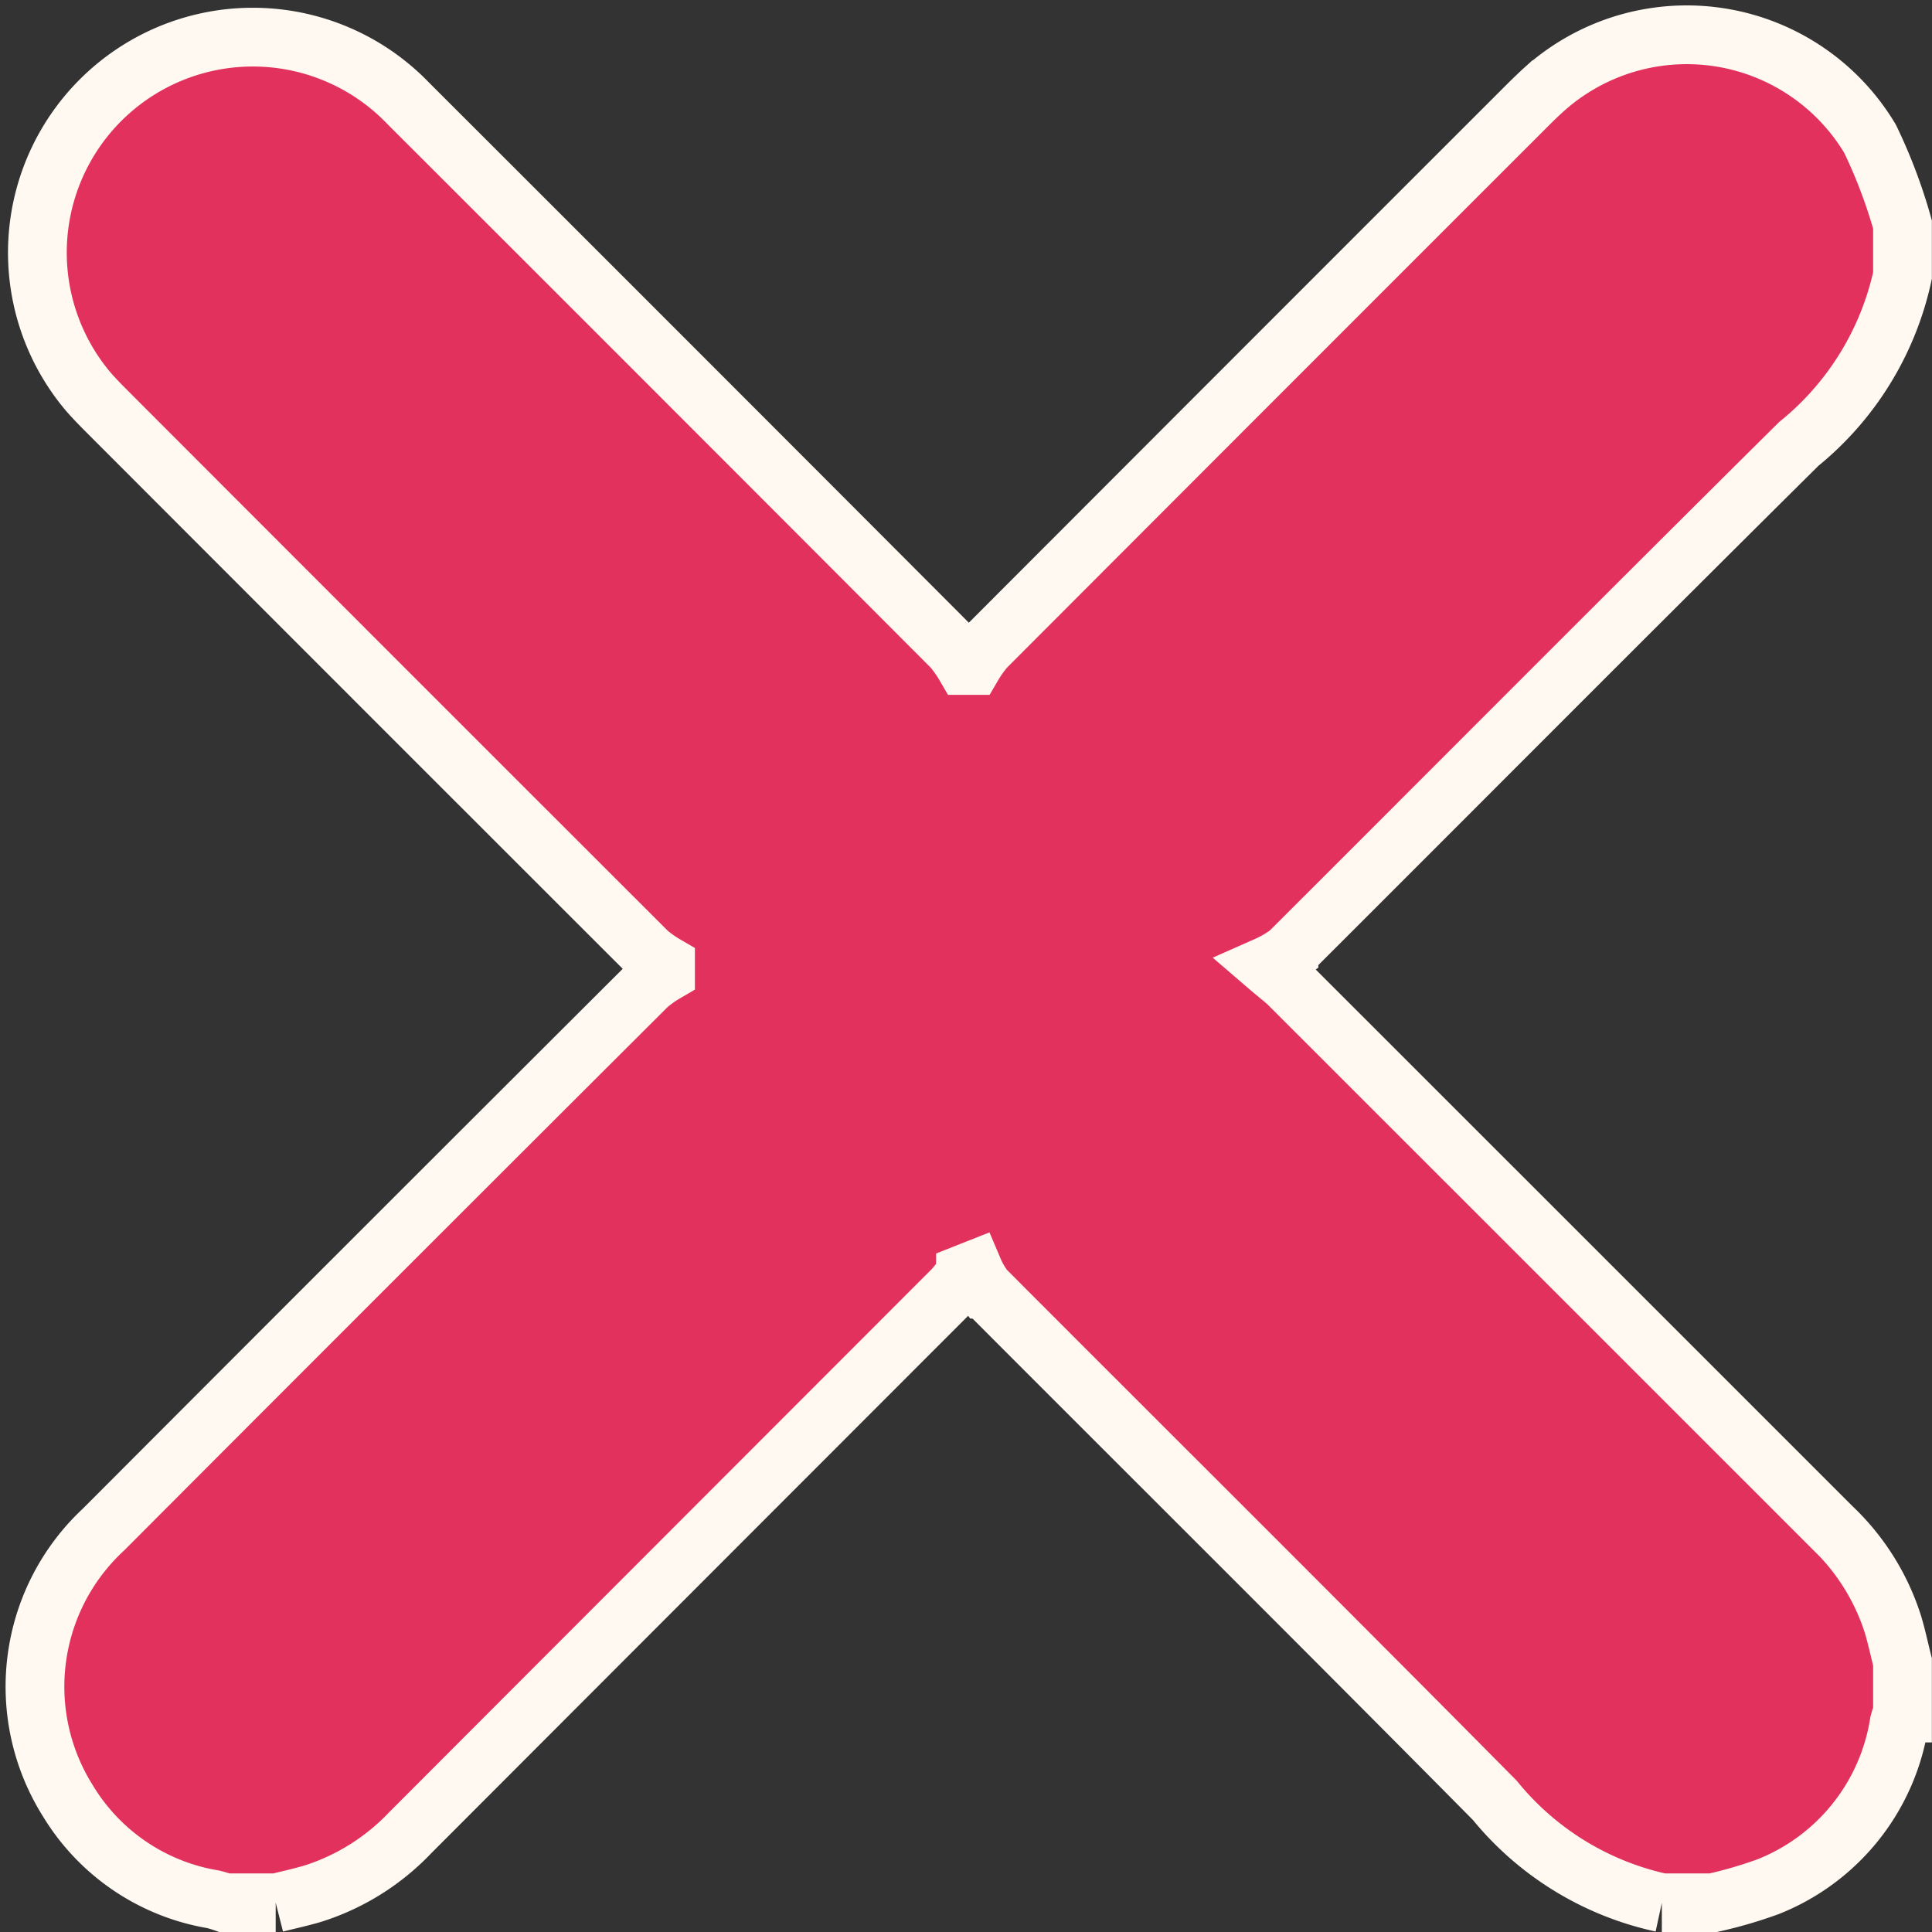
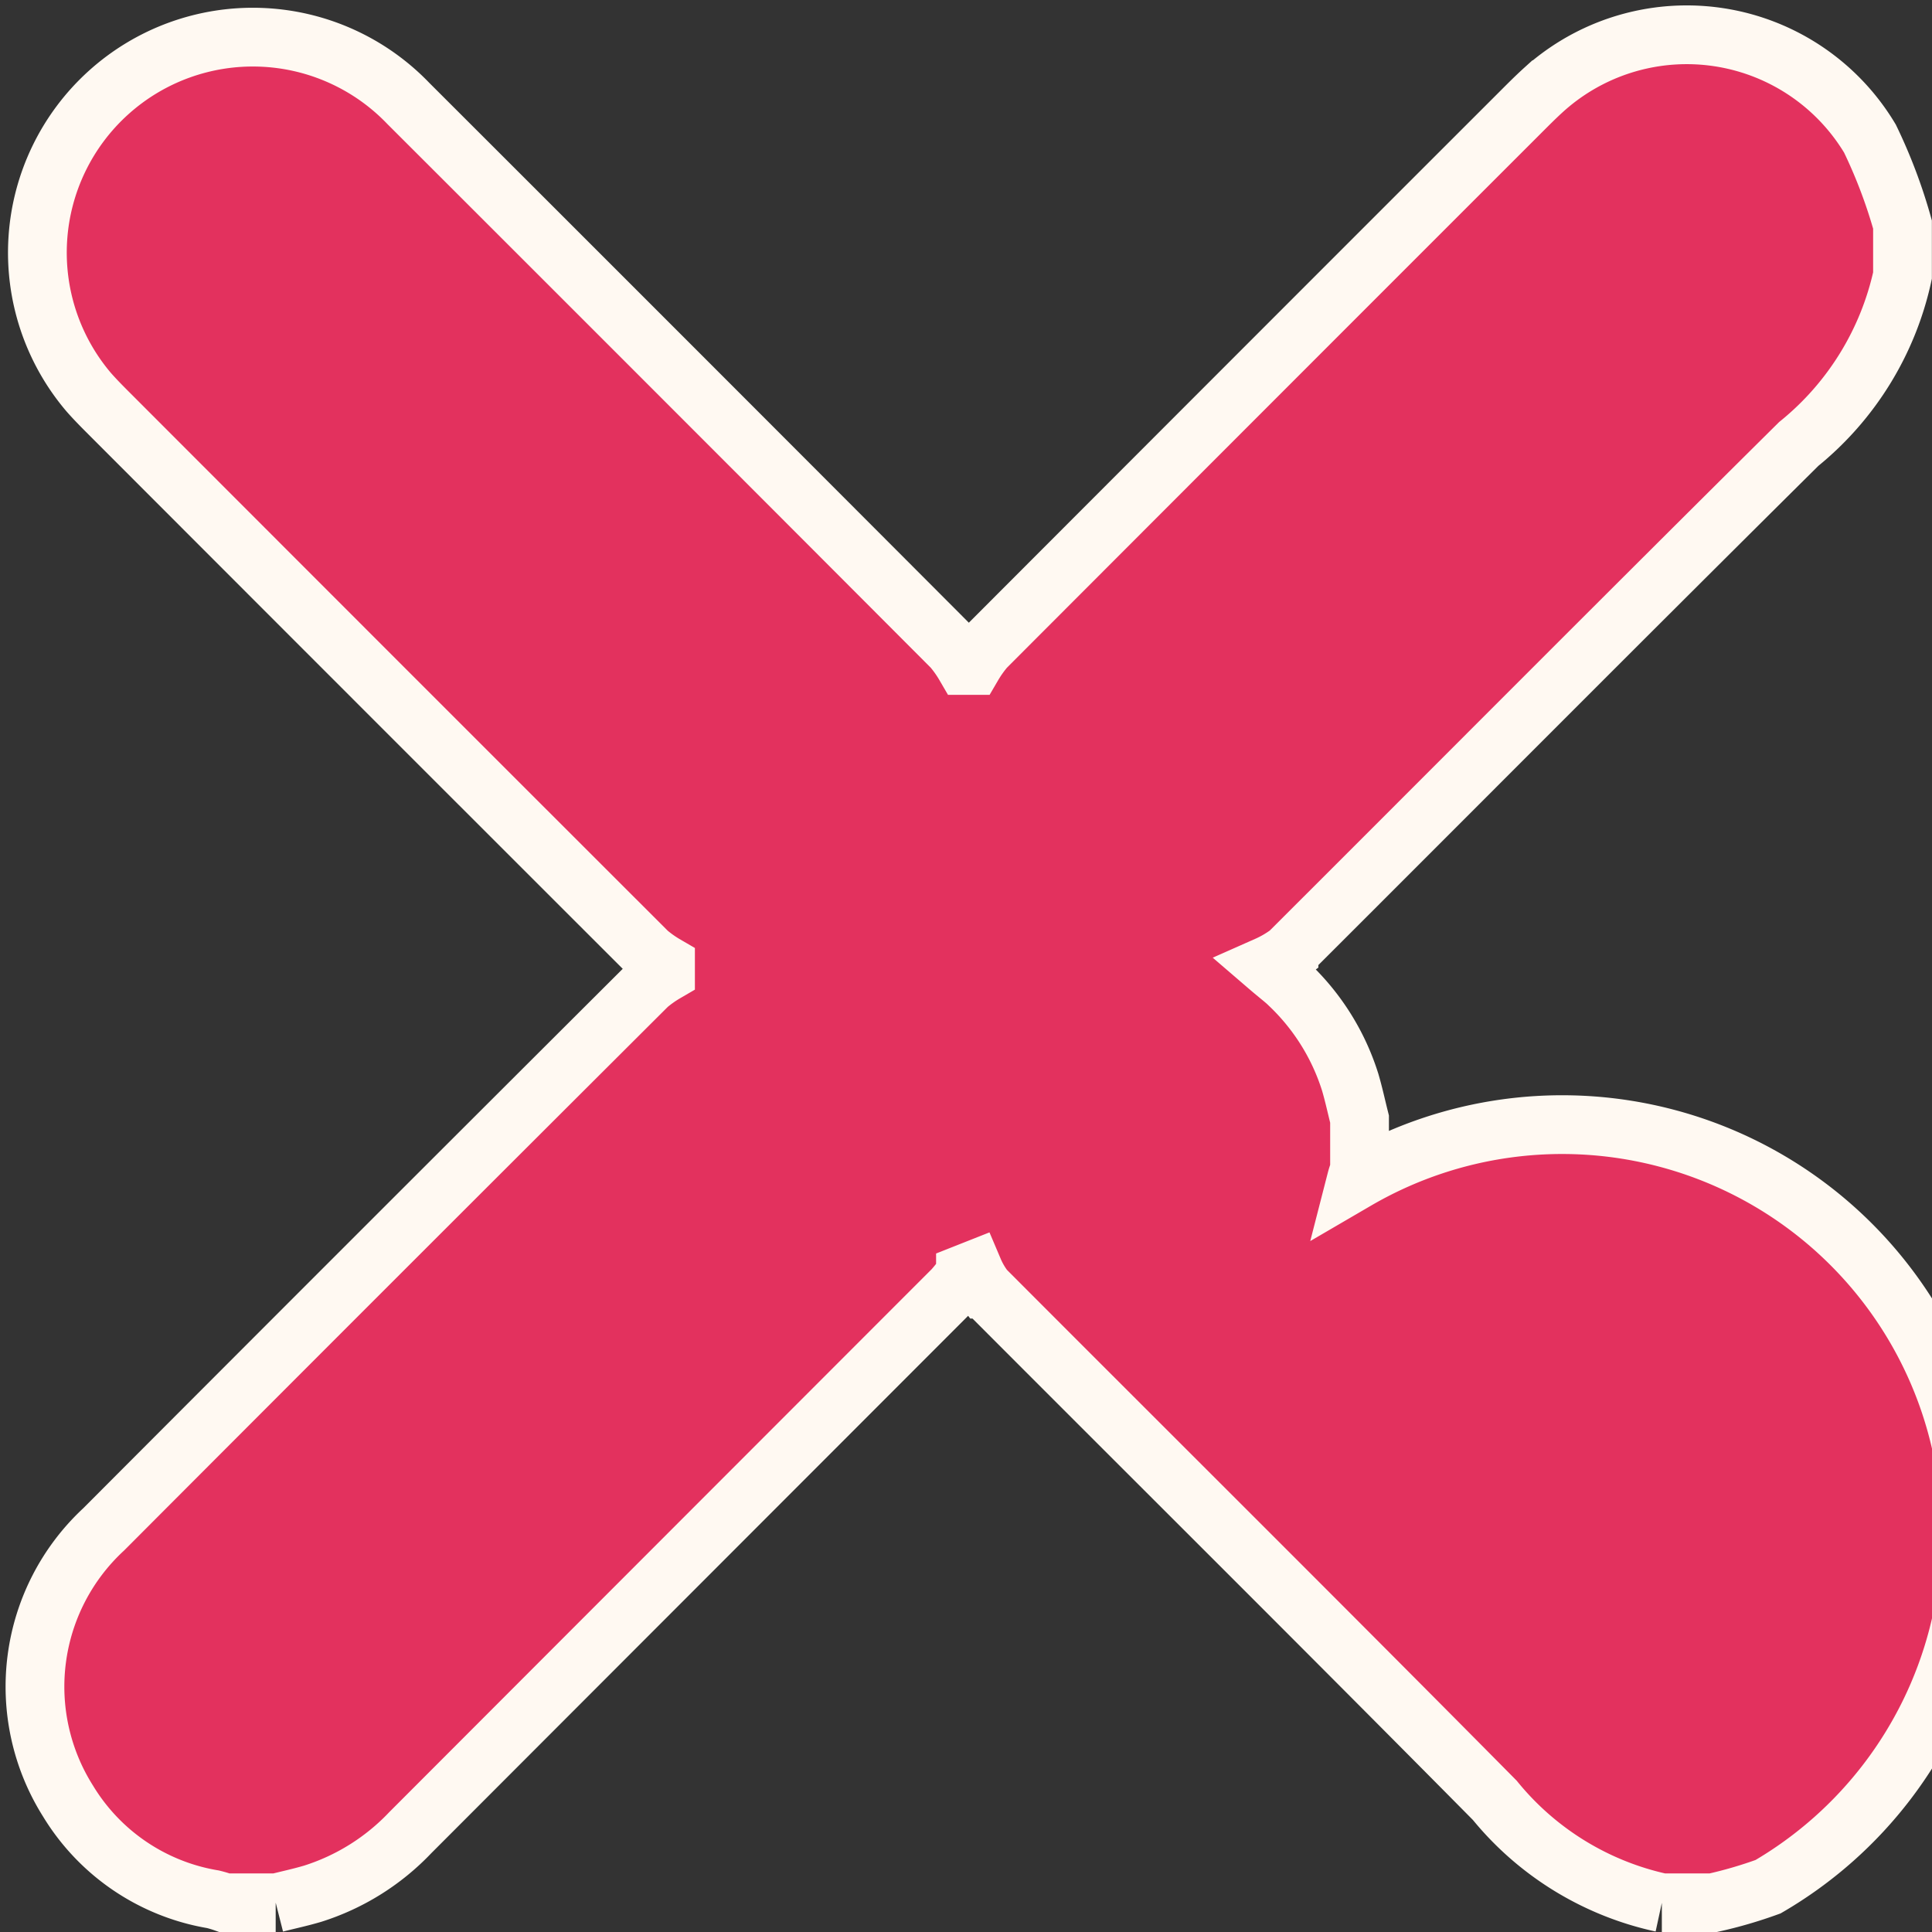
<svg xmlns="http://www.w3.org/2000/svg" width="32.882" height="32.885" viewBox="0 0 32.882 32.885">
  <rect x="0" y="0" width="32.882" height="32.885" fill="#333333" stroke="none" />
  <g id="cros_icon_" data-name="cros icon " transform="translate(-730.908 -1339.91)">
-     <path id="Cross" d="M4.1,31.795H3.233a2.054,2.054,0,0,0-.2-.06A3.574,3.574,0,0,1,.565,30.062a3.649,3.649,0,0,1,.608-4.623Q5.8,20.8,10.435,16.178a2.087,2.087,0,0,1,.3-.212v-.134a2.067,2.067,0,0,1-.3-.212Q5.846,11.035,1.262,6.445c-.117-.117-.234-.235-.343-.359A3.667,3.667,0,0,1,6.359,1.172q4.634,4.628,9.259,9.264a2.083,2.083,0,0,1,.212.3h.134a2.087,2.087,0,0,1,.213-.3q4.55-4.558,9.105-9.111c.132-.132.263-.264.4-.388a3.635,3.635,0,0,1,5.552.832,8.858,8.858,0,0,1,.554,1.463V4.1a5.078,5.078,0,0,1-1.766,2.866c-2.9,2.875-5.784,5.775-8.676,8.662a1.909,1.909,0,0,1-.372.218c.2.172.294.239.374.319q4.621,4.619,9.241,9.239a3.9,3.9,0,0,1,1.04,1.664c.061.207.106.418.159.628v.869a1.316,1.316,0,0,0-.057.172A3.6,3.6,0,0,1,29.5,31.521a7.5,7.5,0,0,1-.939.274h-.869a5.043,5.043,0,0,1-2.843-1.744c-2.882-2.913-5.789-5.8-8.682-8.7a1.471,1.471,0,0,1-.188-.322l-.139.055a2.7,2.7,0,0,1-.21.269Q11.012,25.974,6.392,30.6a3.916,3.916,0,0,1-1.664,1.041c-.206.061-.417.106-.626.159" transform="translate(731.5 1340.5)" fill="#e3315e" stroke="#fff9f2" stroke-width="1" />
+     <path id="Cross" d="M4.1,31.795H3.233a2.054,2.054,0,0,0-.2-.06A3.574,3.574,0,0,1,.565,30.062a3.649,3.649,0,0,1,.608-4.623Q5.8,20.8,10.435,16.178a2.087,2.087,0,0,1,.3-.212v-.134a2.067,2.067,0,0,1-.3-.212Q5.846,11.035,1.262,6.445c-.117-.117-.234-.235-.343-.359A3.667,3.667,0,0,1,6.359,1.172q4.634,4.628,9.259,9.264a2.083,2.083,0,0,1,.212.3h.134a2.087,2.087,0,0,1,.213-.3q4.55-4.558,9.105-9.111c.132-.132.263-.264.4-.388a3.635,3.635,0,0,1,5.552.832,8.858,8.858,0,0,1,.554,1.463V4.1a5.078,5.078,0,0,1-1.766,2.866c-2.9,2.875-5.784,5.775-8.676,8.662a1.909,1.909,0,0,1-.372.218c.2.172.294.239.374.319a3.9,3.9,0,0,1,1.04,1.664c.061.207.106.418.159.628v.869a1.316,1.316,0,0,0-.057.172A3.6,3.6,0,0,1,29.5,31.521a7.5,7.5,0,0,1-.939.274h-.869a5.043,5.043,0,0,1-2.843-1.744c-2.882-2.913-5.789-5.8-8.682-8.7a1.471,1.471,0,0,1-.188-.322l-.139.055a2.7,2.7,0,0,1-.21.269Q11.012,25.974,6.392,30.6a3.916,3.916,0,0,1-1.664,1.041c-.206.061-.417.106-.626.159" transform="translate(731.5 1340.5)" fill="#e3315e" stroke="#fff9f2" stroke-width="1" />
  </g>
</svg>